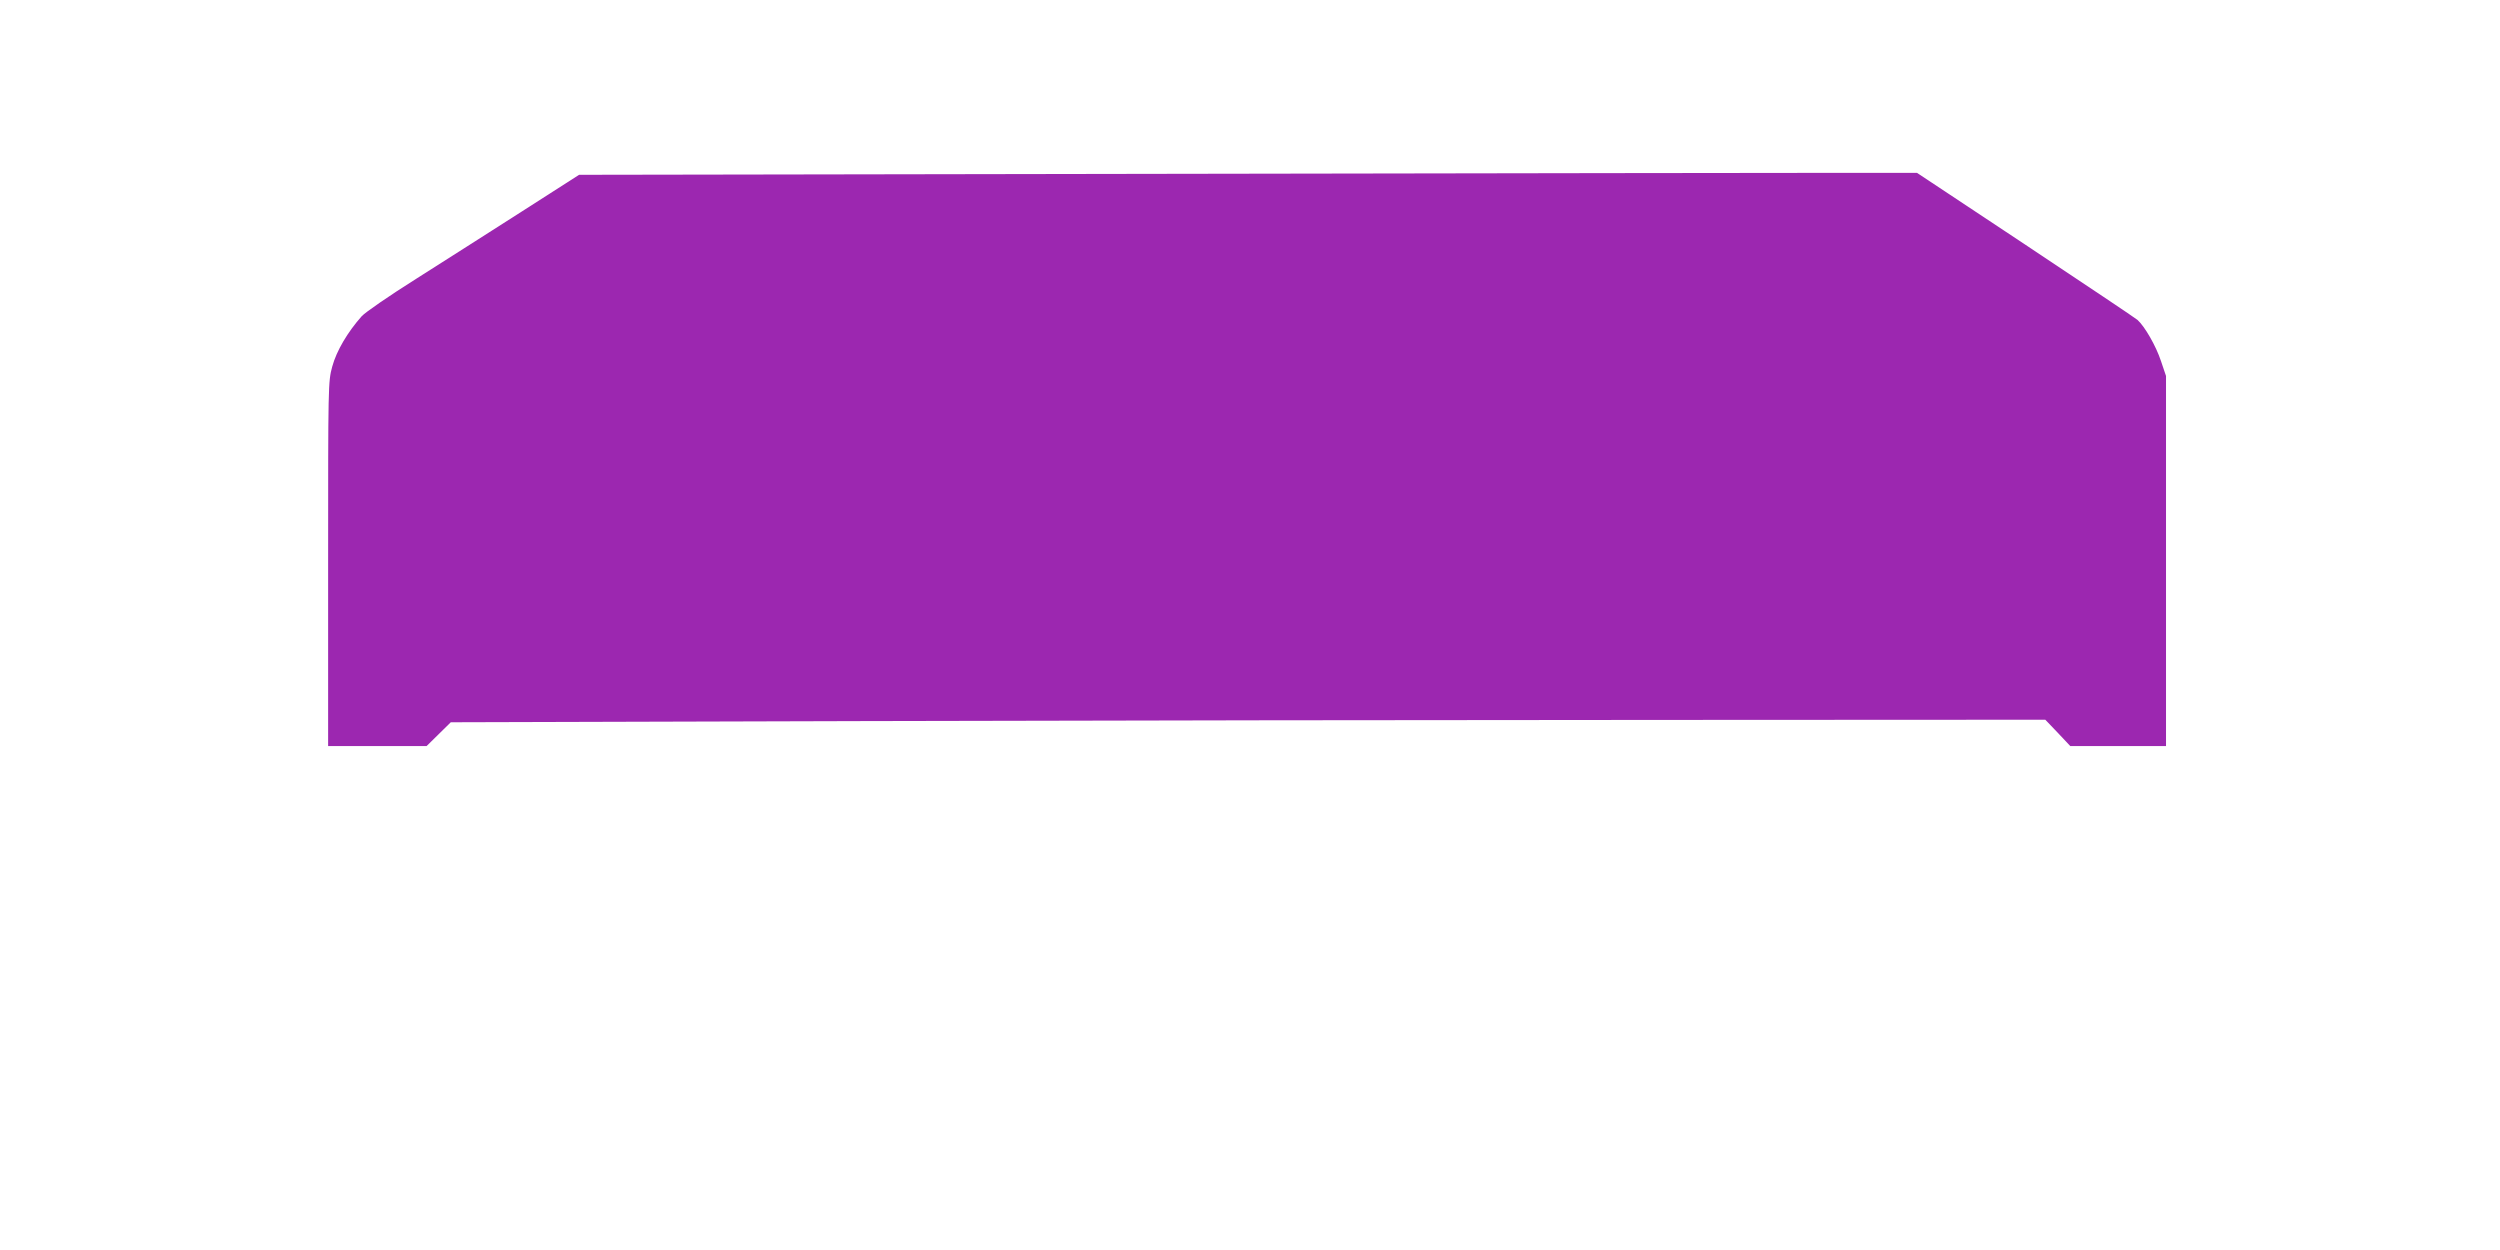
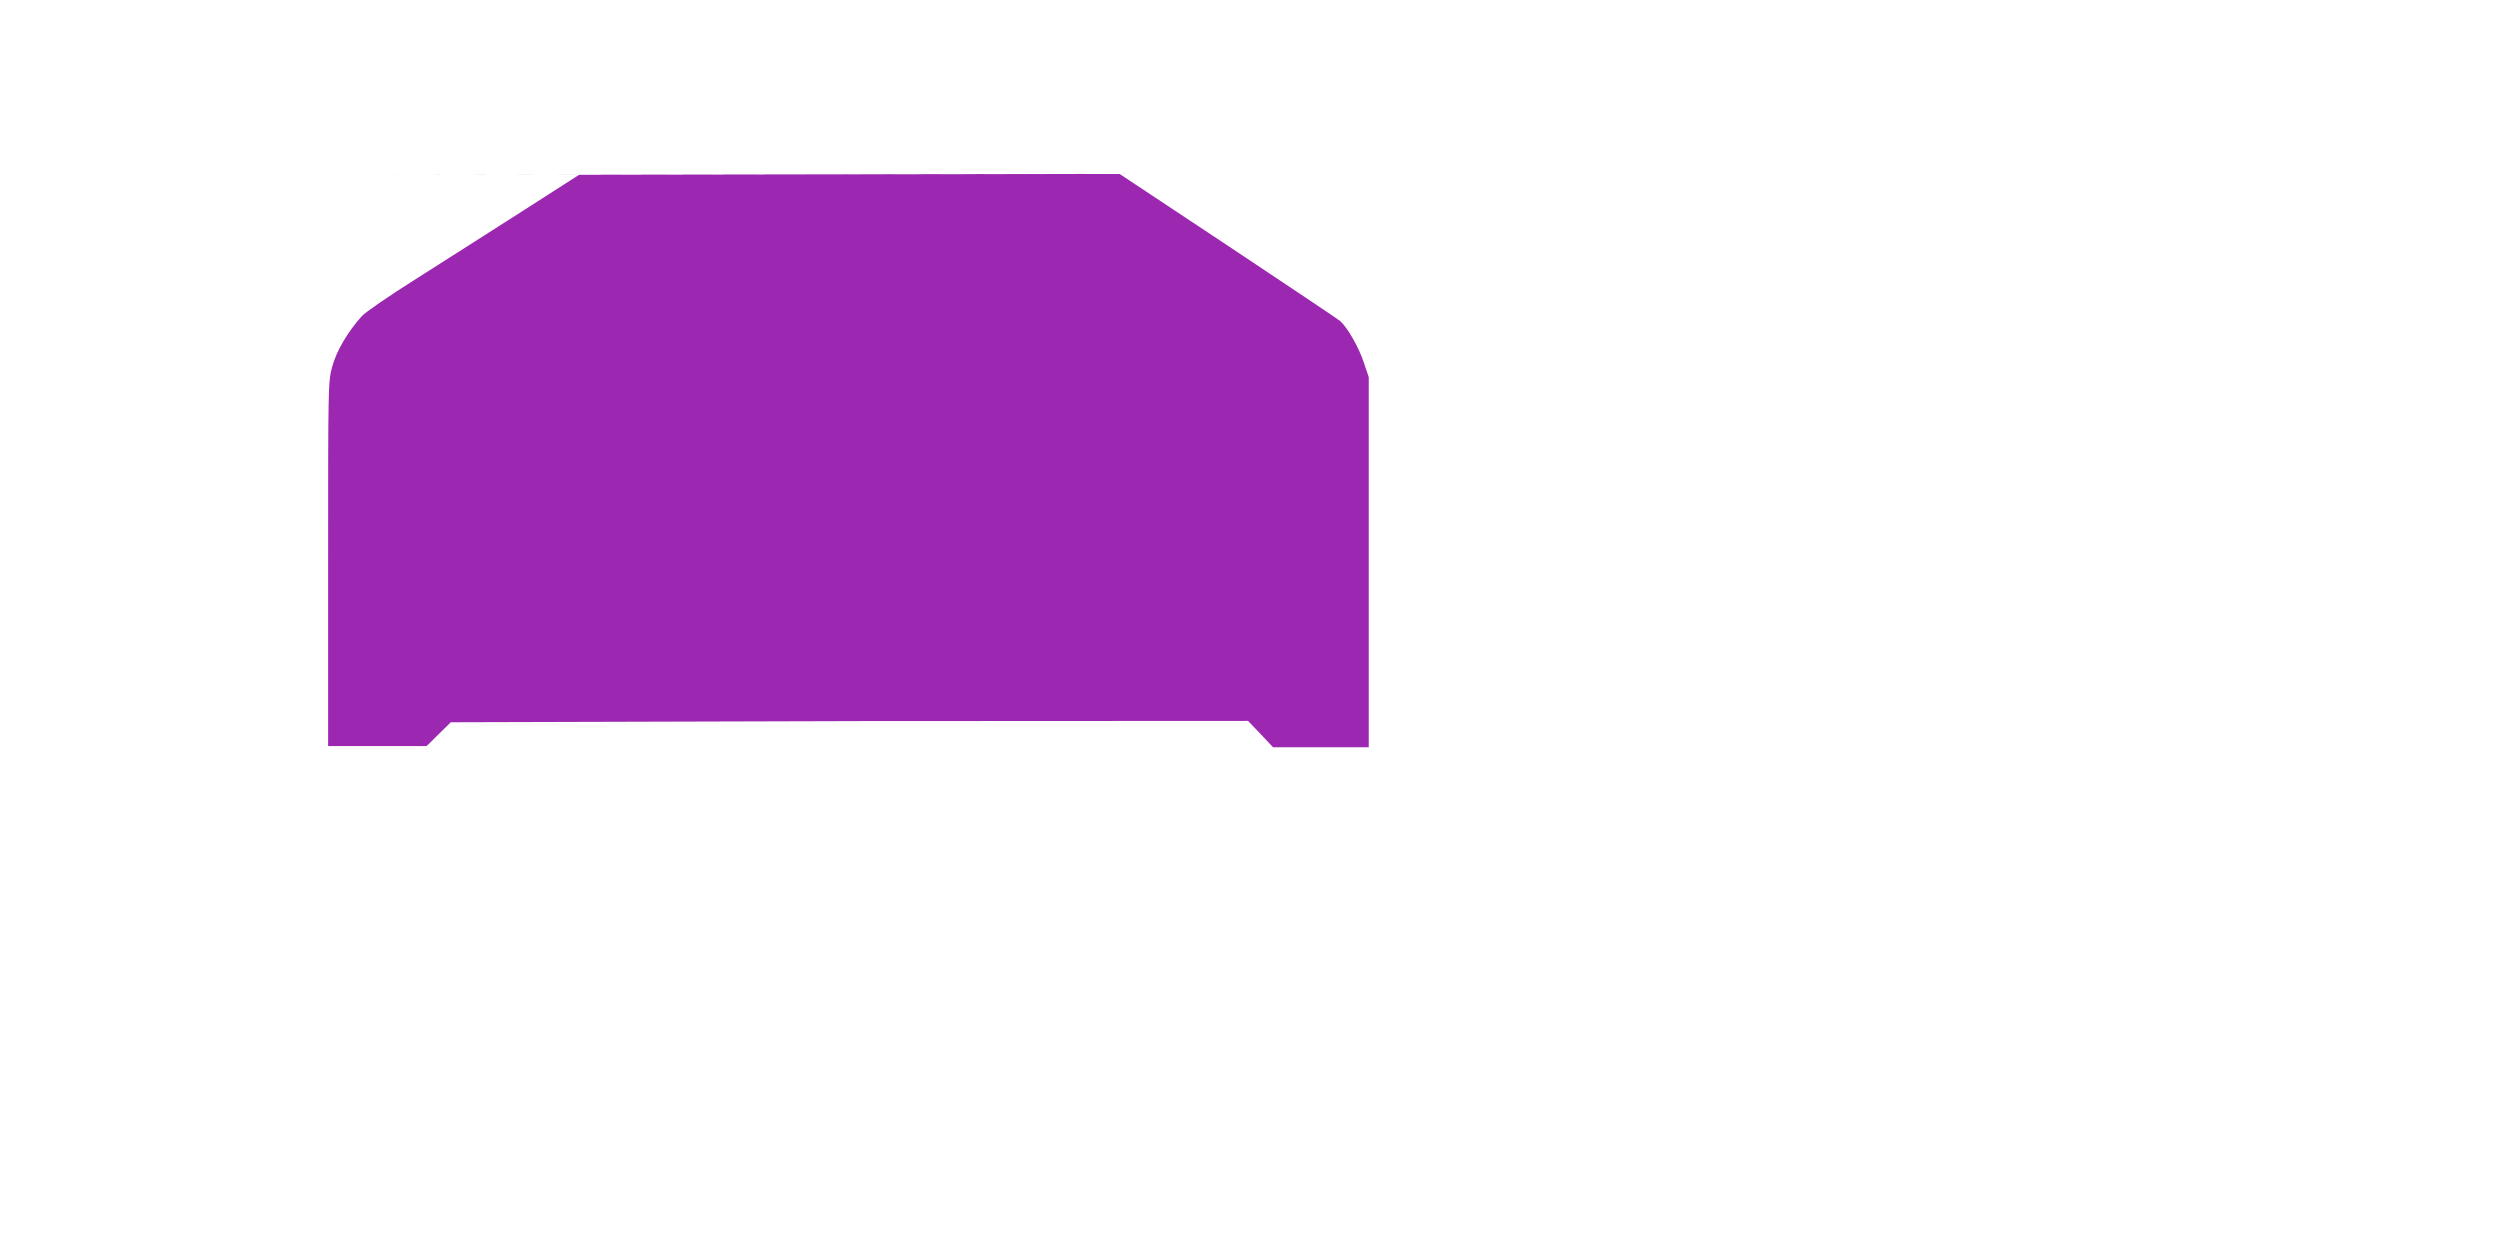
<svg xmlns="http://www.w3.org/2000/svg" version="1.0" width="1280pt" height="640pt" viewBox="0 0 1280 640" preserveAspectRatio="xMidYMid meet">
  <g transform="translate(0,640) scale(0.1,-0.1)" fill="#9c27b0" stroke="none">
-     <path d="M5990 5510 l-3025 -5 -295 -189 c-162 -104 -405 -258 -540 -344 -135 -85 -260 -171 -278 -191 -72 -81 -129 -177 -151 -258 -21 -78 -21 -90 -21 -1011 l0 -932 252 0 252 0 62 61 62 61 2108 6 c1160 3 2997 6 4082 6 l1974 1 64 -67 64 -68 245 0 245 0 0 947 0 948 -26 77 c-25 76 -83 177 -120 210 -10 9 -269 182 -574 385 l-555 368 -400 0 c-220 0 -1761 -2 -3425 -5z" />
+     <path d="M5990 5510 l-3025 -5 -295 -189 c-162 -104 -405 -258 -540 -344 -135 -85 -260 -171 -278 -191 -72 -81 -129 -177 -151 -258 -21 -78 -21 -90 -21 -1011 l0 -932 252 0 252 0 62 61 62 61 2108 6 l1974 1 64 -67 64 -68 245 0 245 0 0 947 0 948 -26 77 c-25 76 -83 177 -120 210 -10 9 -269 182 -574 385 l-555 368 -400 0 c-220 0 -1761 -2 -3425 -5z" />
  </g>
</svg>